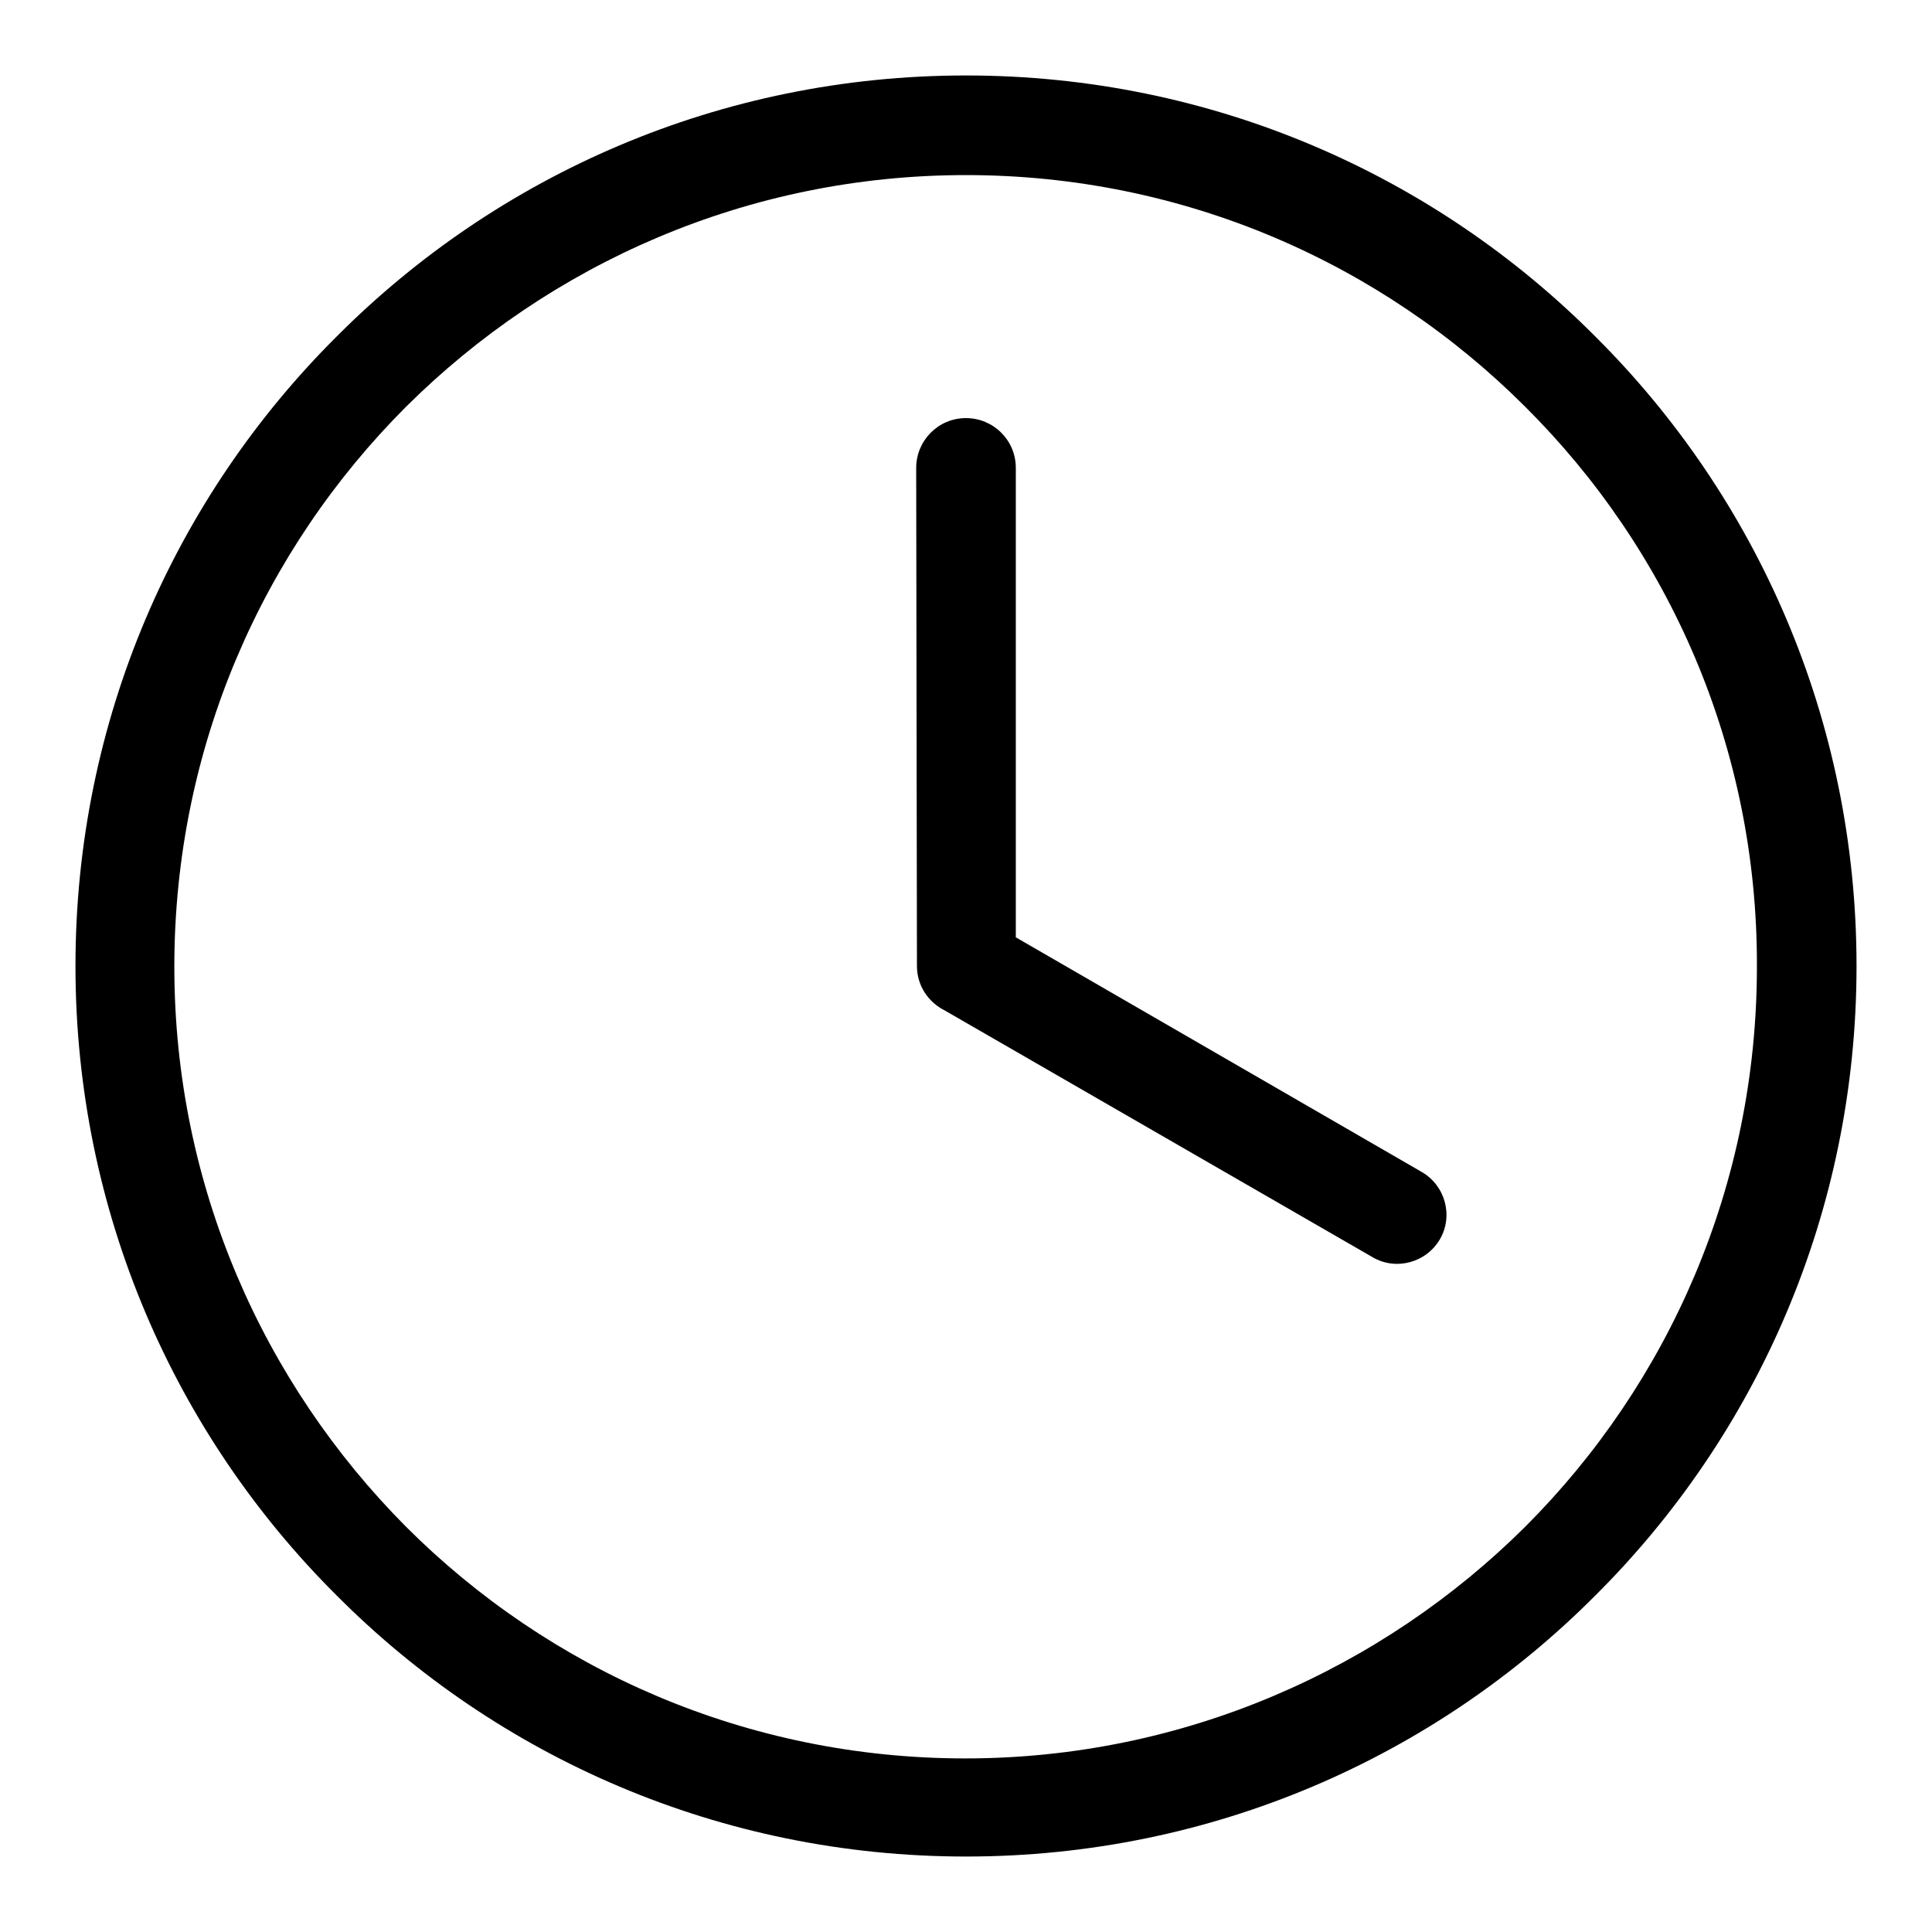
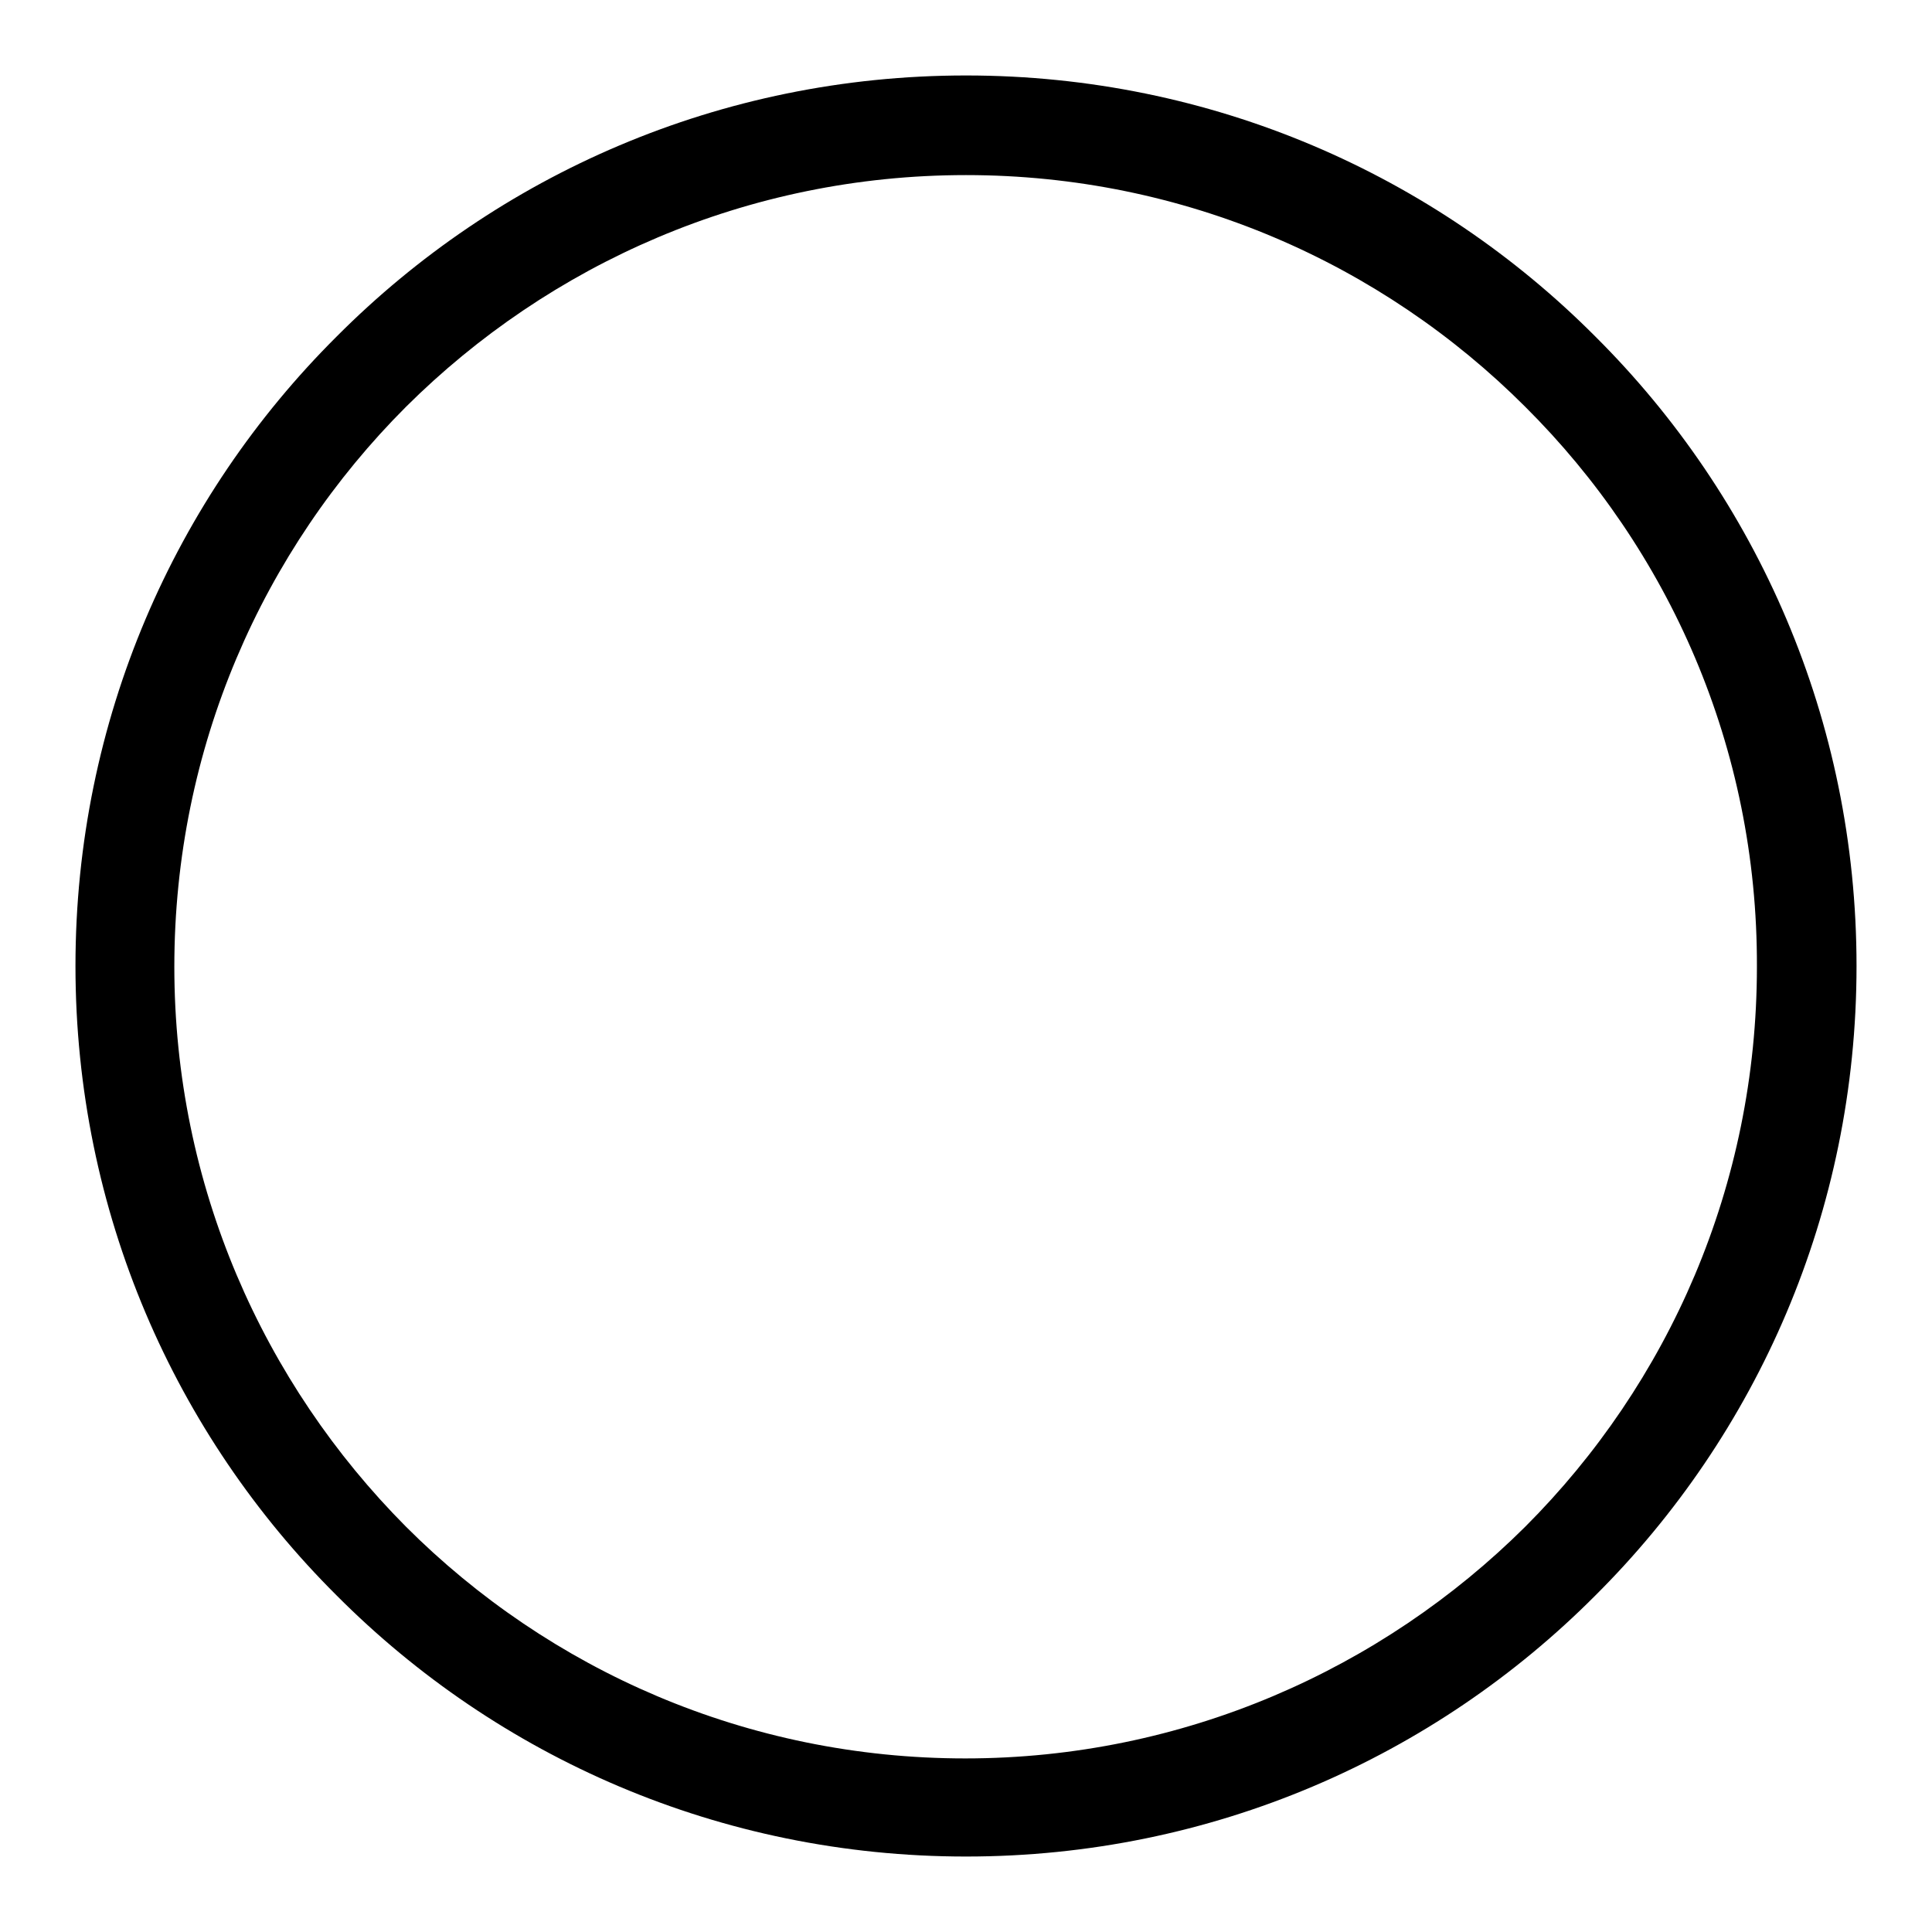
<svg xmlns="http://www.w3.org/2000/svg" version="1.1" x="0px" y="0px" viewBox="0 0 256 256" enable-background="new 0 0 256 256" xml:space="preserve">
  <g>
    <g>
      <path fill="#000000" d="M128,10c32.6,0,62.1,13.2,83.4,34.6h0C232.8,65.9,246,95.4,246,128c0,32.6-13.2,62.1-34.6,83.4C190.1,232.8,160.6,246,128,246c-32.6,0-62.1-13.2-83.4-34.6l0,0C23.2,190.1,10,160.6,10,128c0-32.6,13.2-62.1,34.6-83.4l0,0C65.9,23.2,95.4,10,128,10L128,10z M202.1,53.9c-19-19-45.2-30.7-74.1-30.7c-29,0-55.2,11.8-74.2,30.7c-19,19-30.7,45.2-30.7,74.2c0,29,11.8,55.2,30.7,74.2v0c19,19,45.2,30.7,74.1,30.7c28.9,0,55.2-11.8,74.2-30.7c19-19,30.7-45.2,30.7-74.2C232.9,99,221.1,72.8,202.1,53.9L202.1,53.9z" />
-       <path fill="#000000" d="M121.4,62c0-3.6,2.9-6.6,6.6-6.6c3.6,0,6.6,2.9,6.6,6.6v62.2l53.8,31.1c3.1,1.8,4.2,5.8,2.4,8.9c-1.8,3.1-5.8,4.2-8.9,2.4l-56.7-32.7c-2.2-1.1-3.7-3.3-3.7-5.9L121.4,62L121.4,62z" />
    </g>
  </g>
</svg>